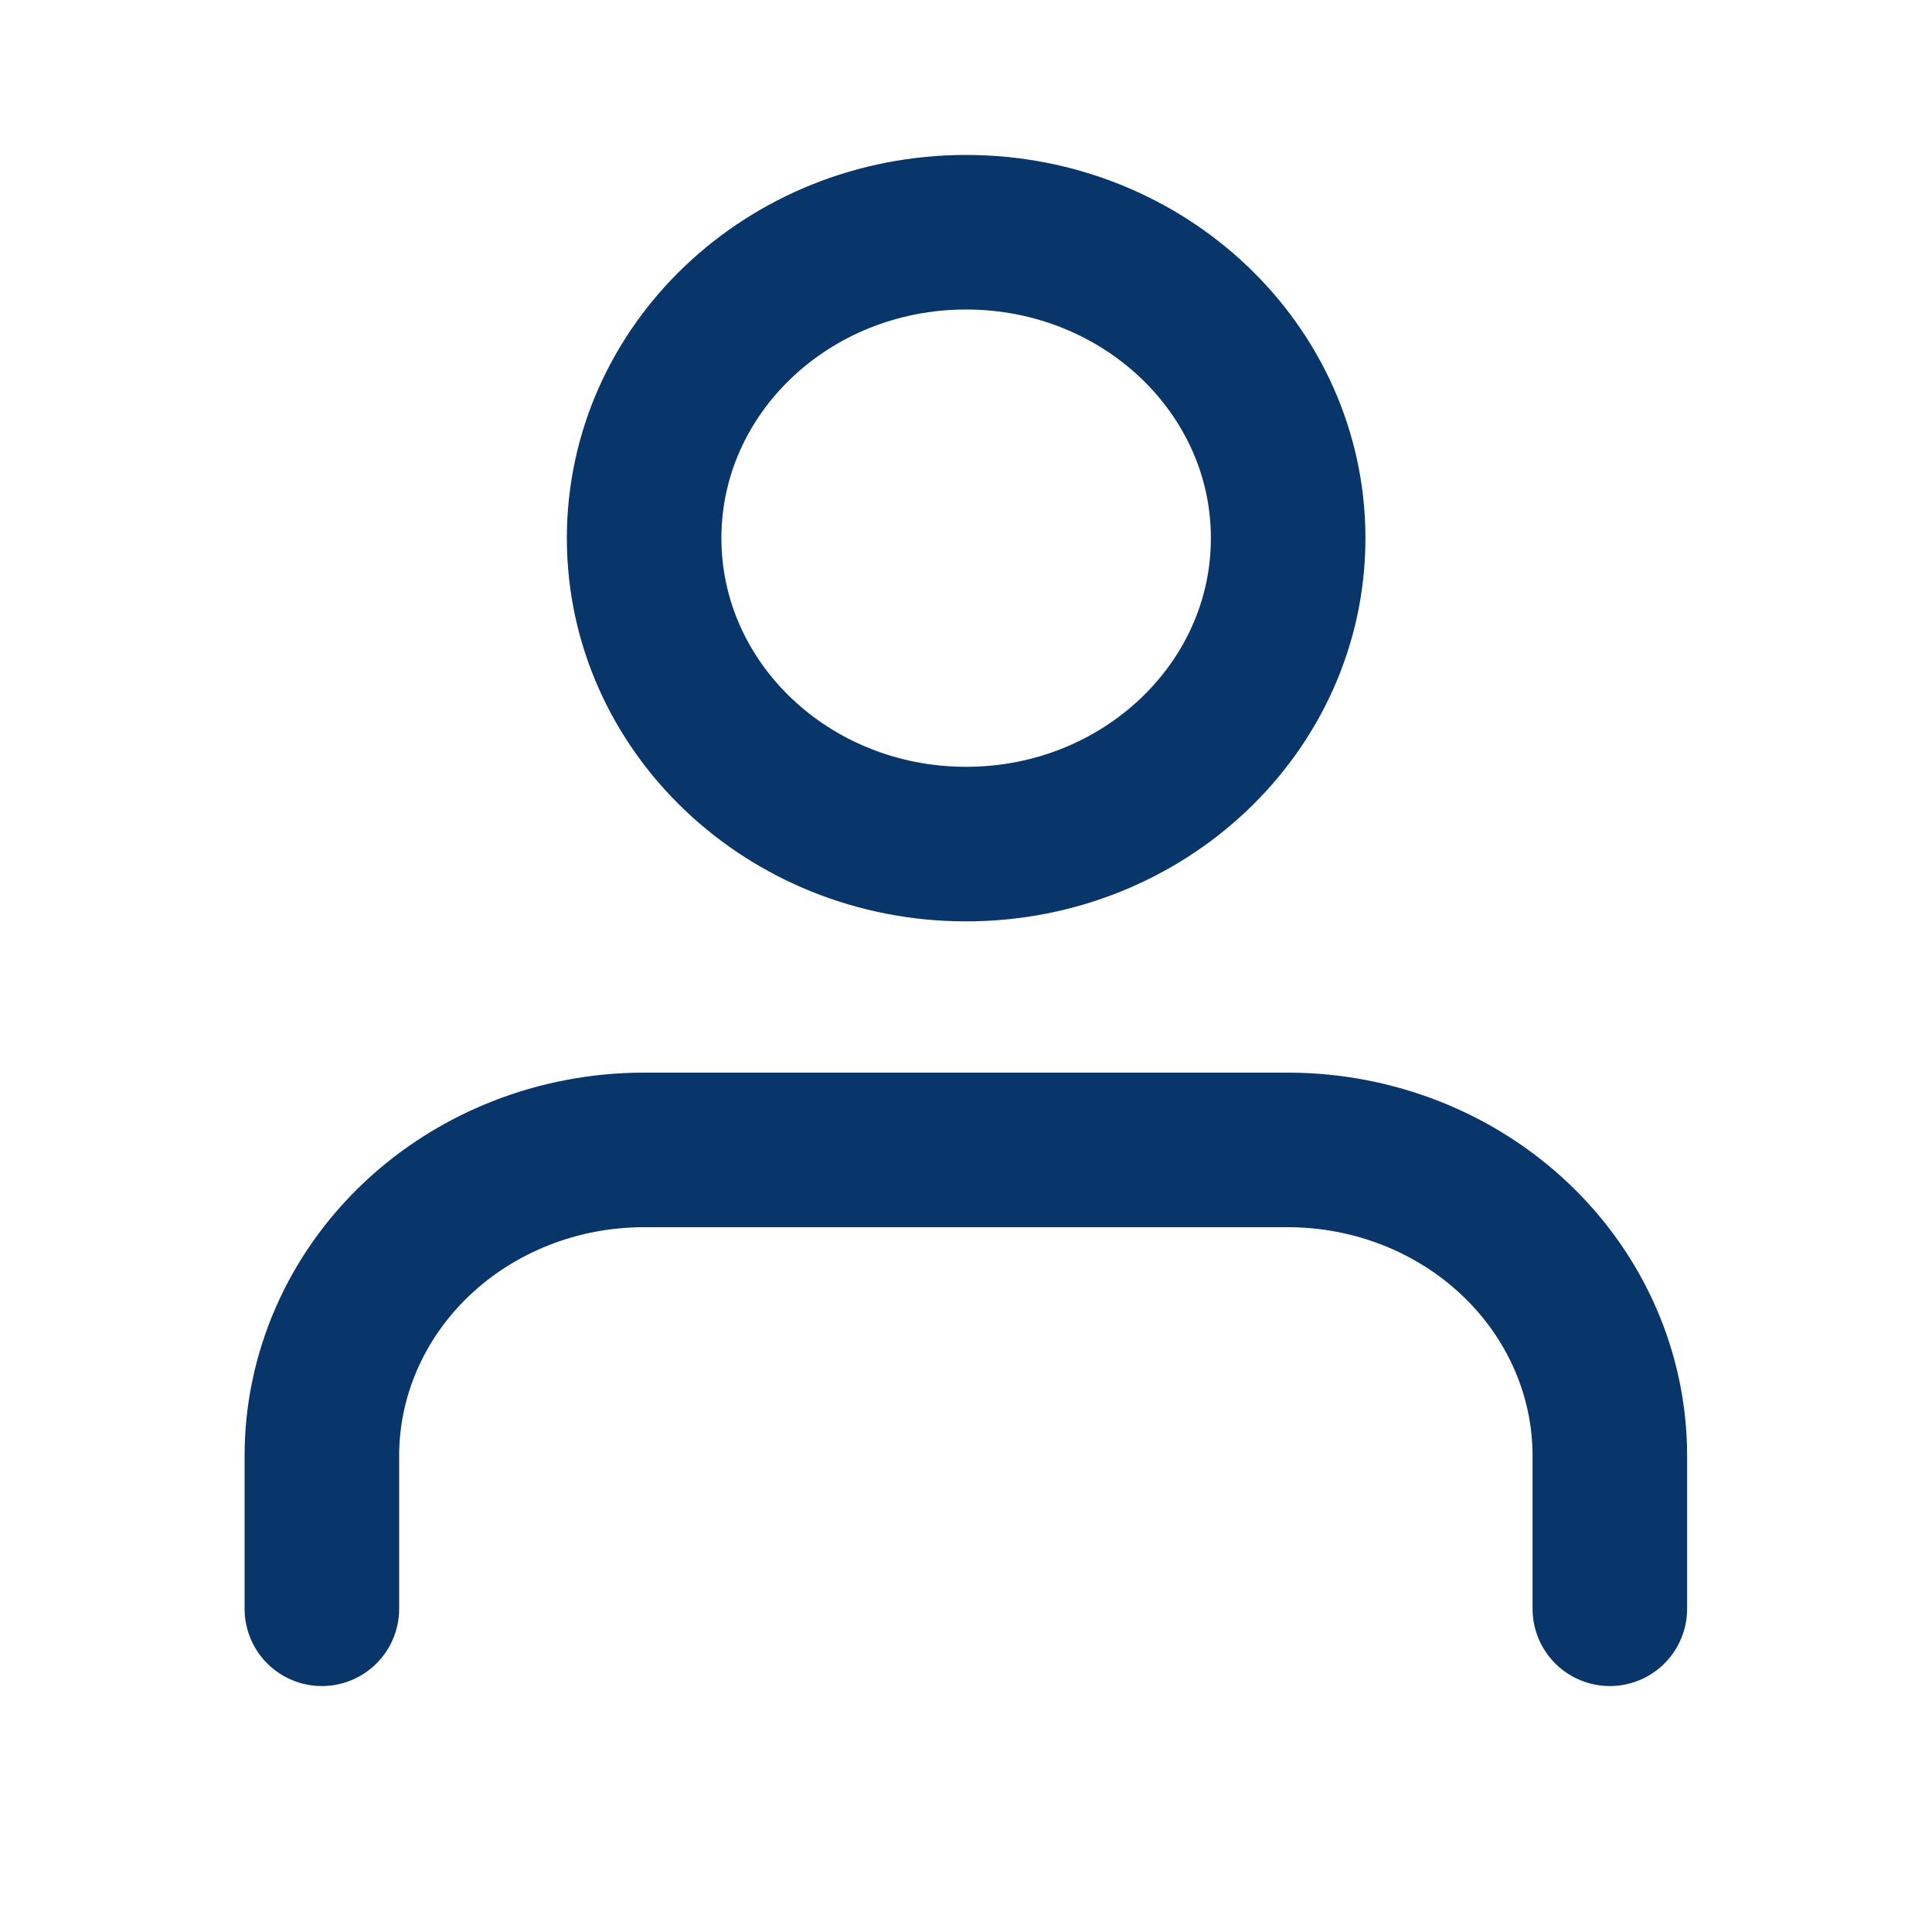
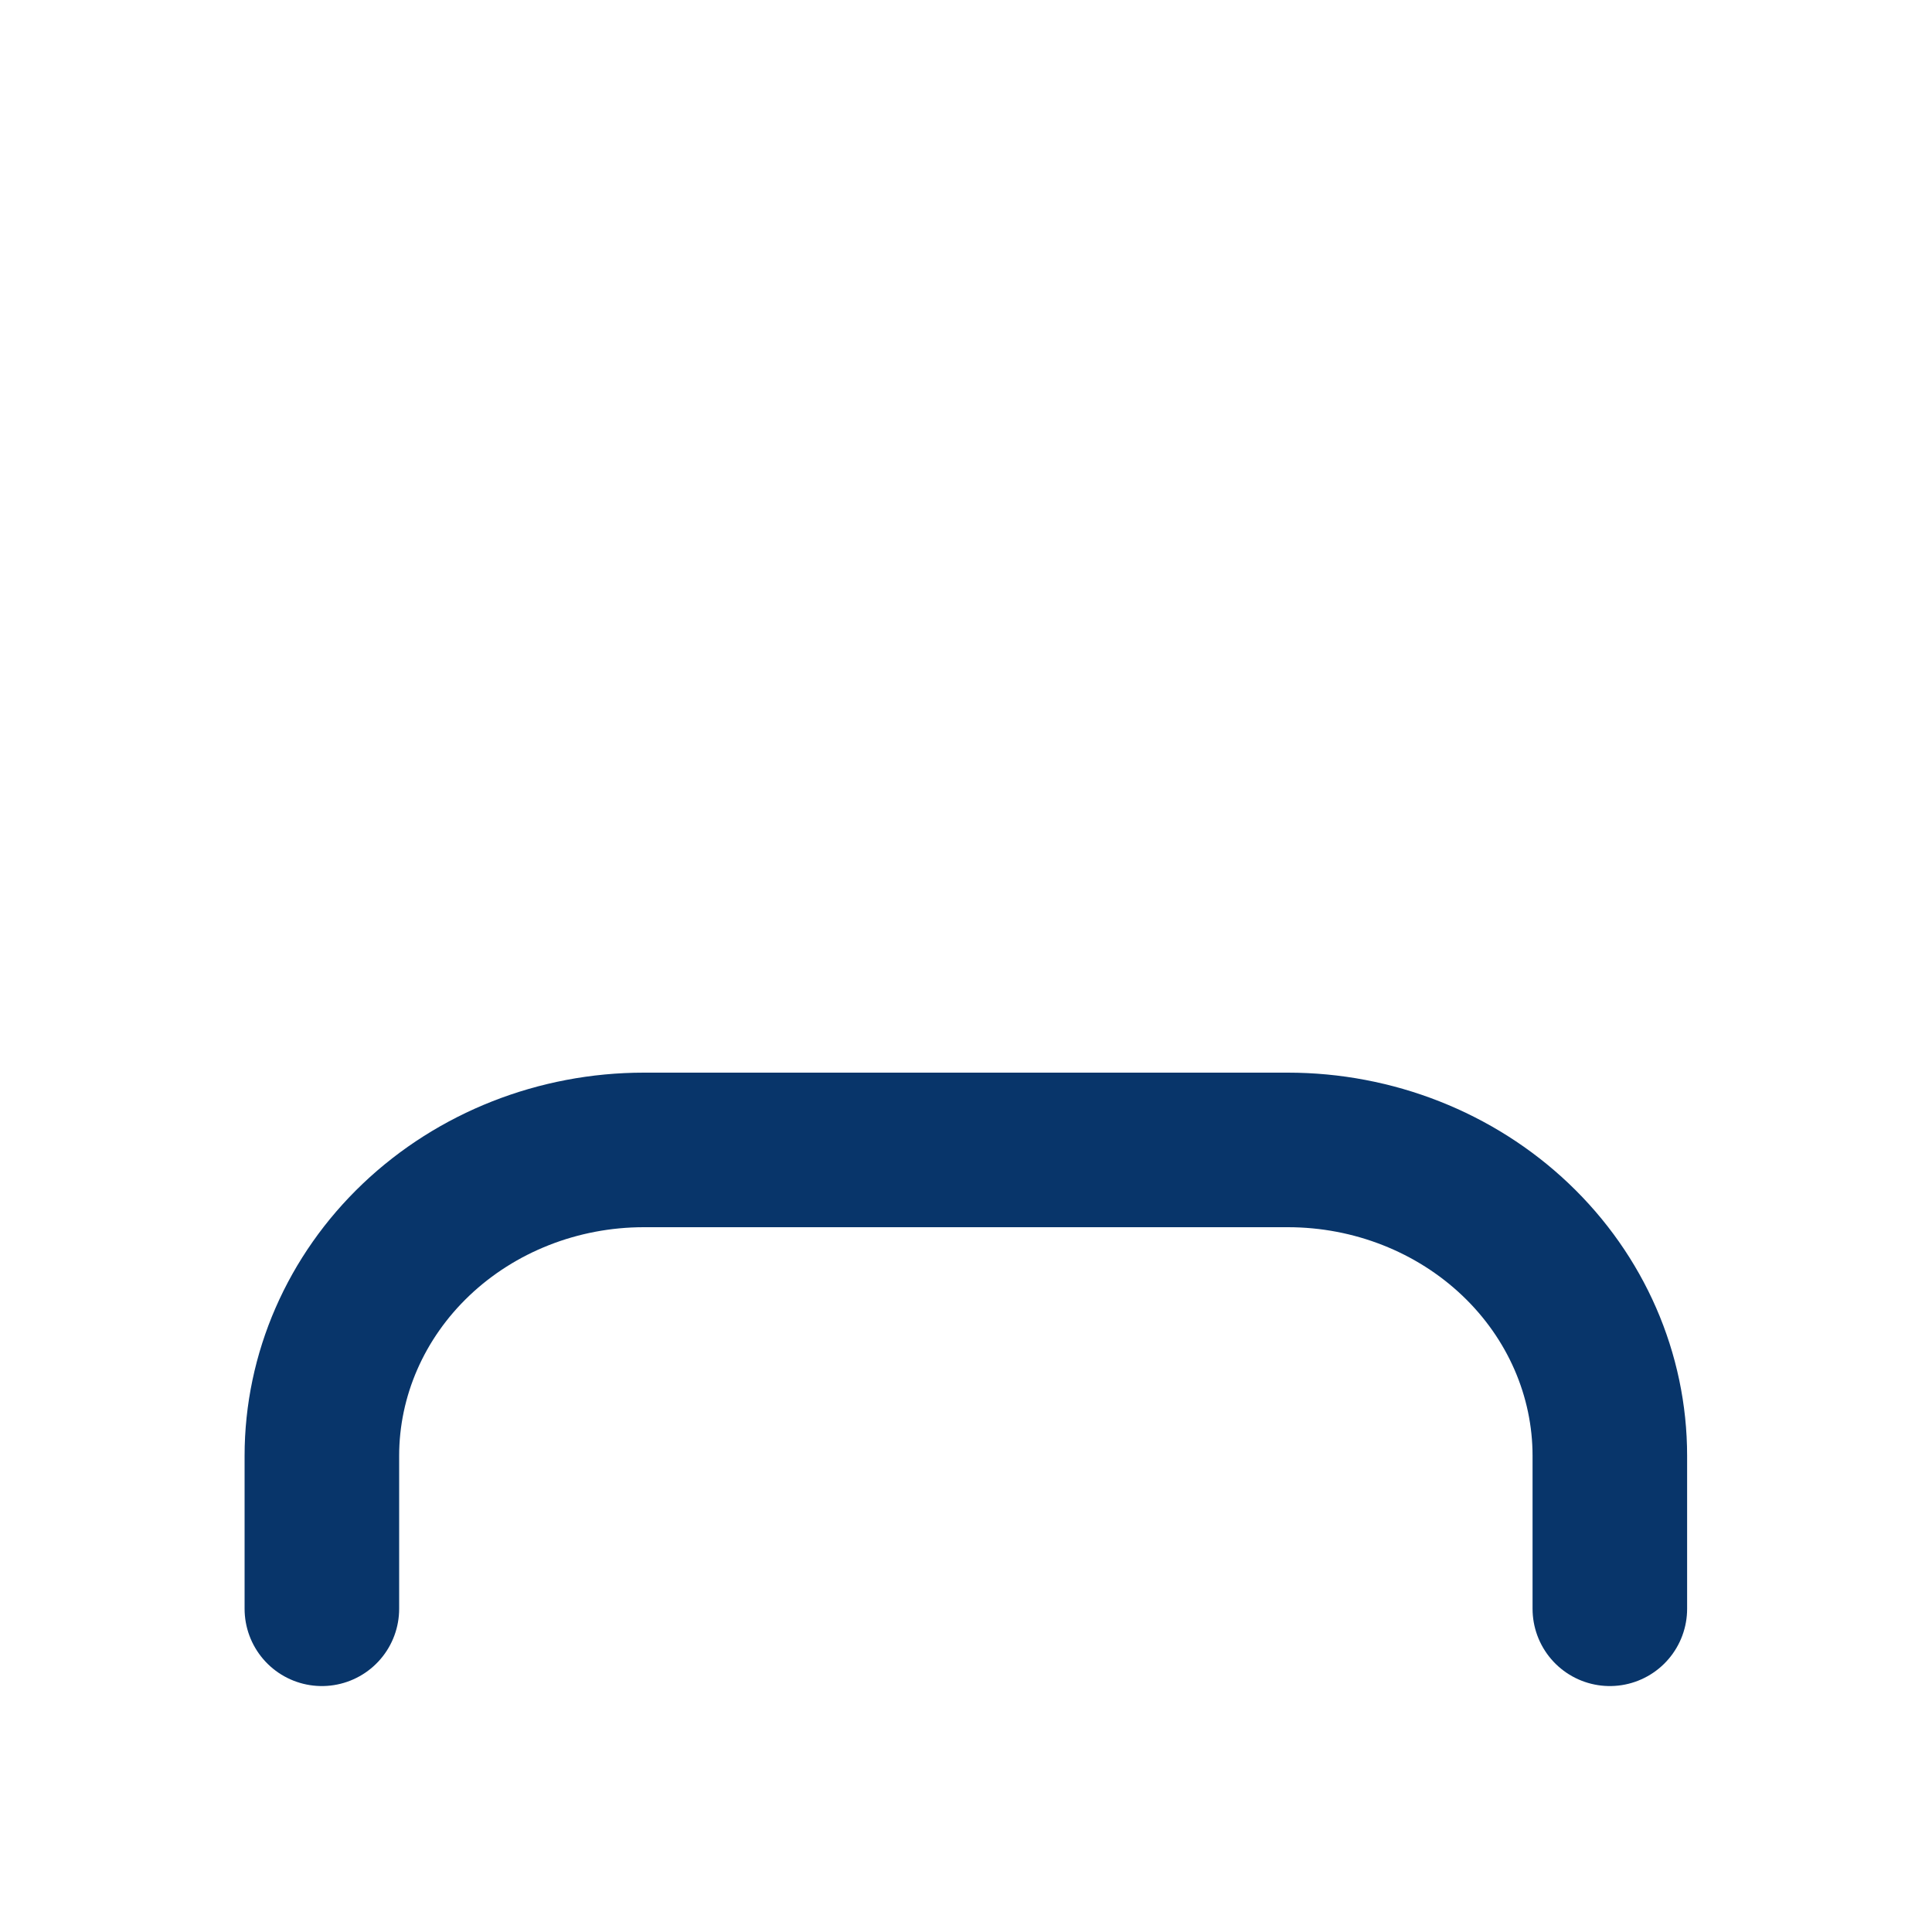
<svg xmlns="http://www.w3.org/2000/svg" width="20" height="20" viewBox="0 0 20 20" fill="none">
  <path d="M16.665 16.654V15.071C16.665 14.231 16.314 13.426 15.689 12.832C15.064 12.238 14.216 11.904 13.332 11.904H6.665C5.781 11.904 4.933 12.238 4.308 12.832C3.683 13.426 3.332 14.231 3.332 15.071V16.654" stroke="#08356A" stroke-width="1.6" stroke-linecap="round" stroke-linejoin="round" />
-   <path d="M10.001 8.738C11.842 8.738 13.335 7.32 13.335 5.571C13.335 3.822 11.842 2.404 10.001 2.404C8.16 2.404 6.668 3.822 6.668 5.571C6.668 7.32 8.16 8.738 10.001 8.738Z" stroke="#08356A" stroke-width="1.6" stroke-linecap="round" stroke-linejoin="round" />
</svg>